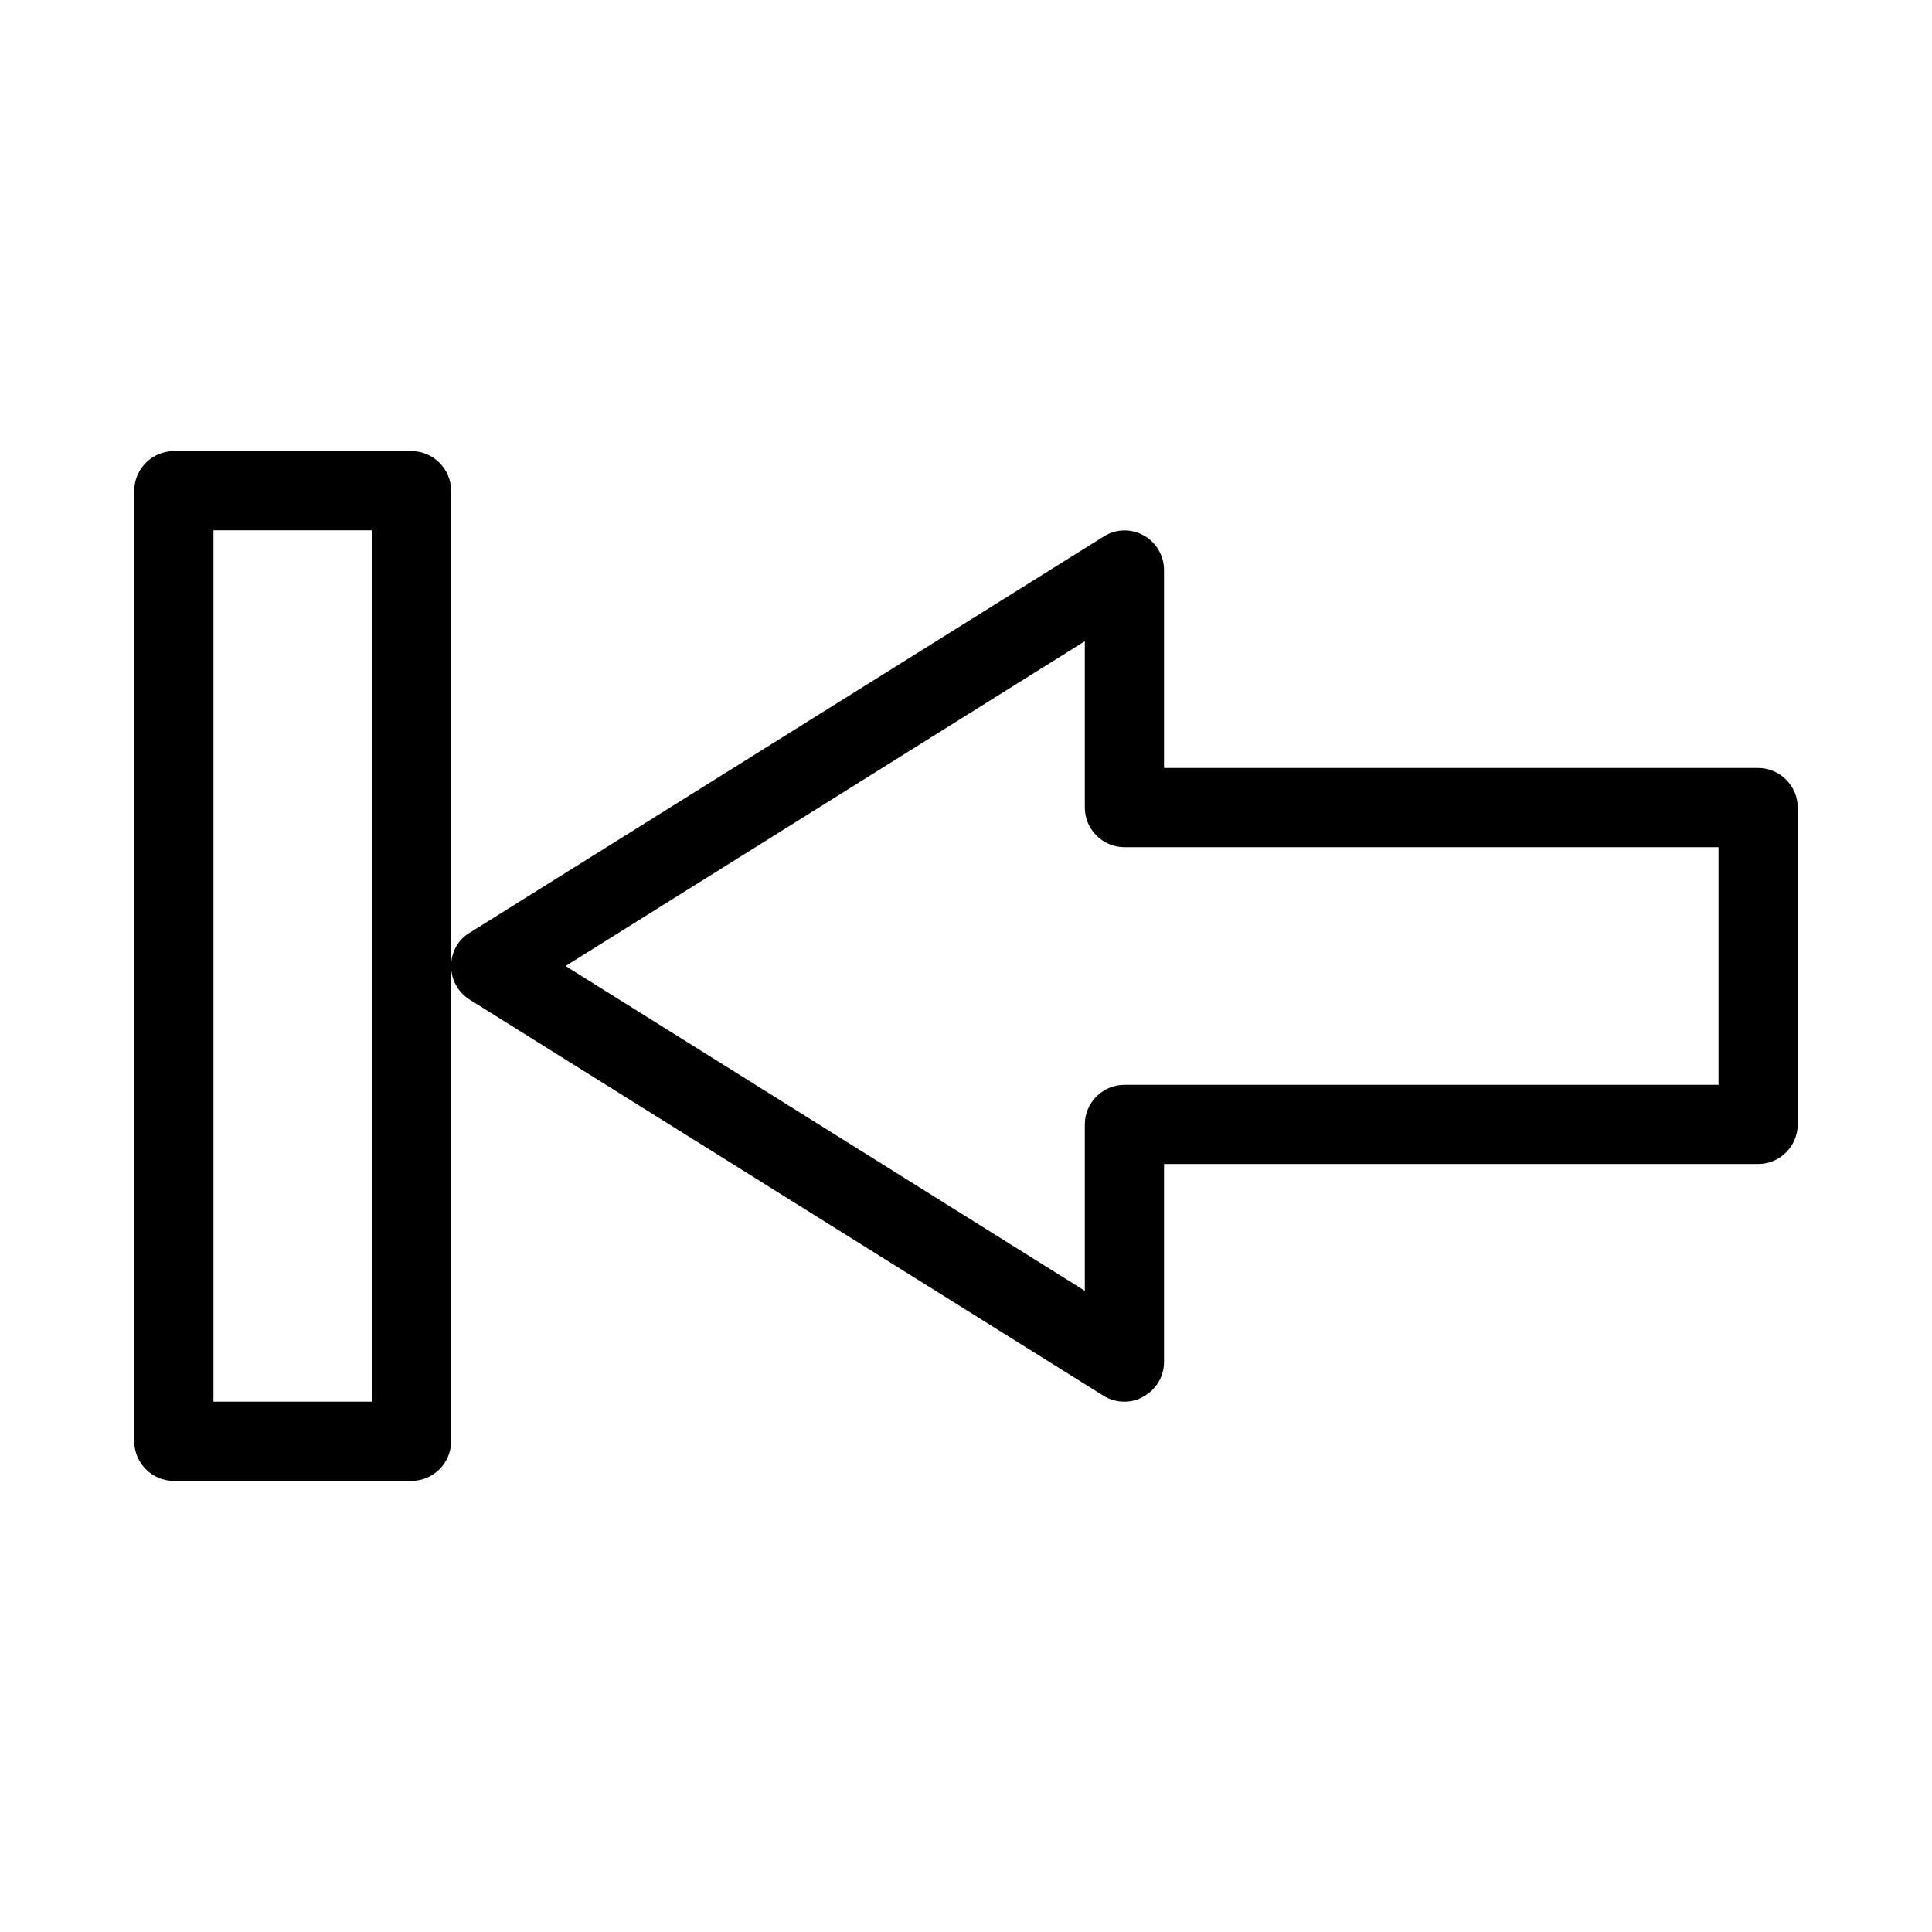
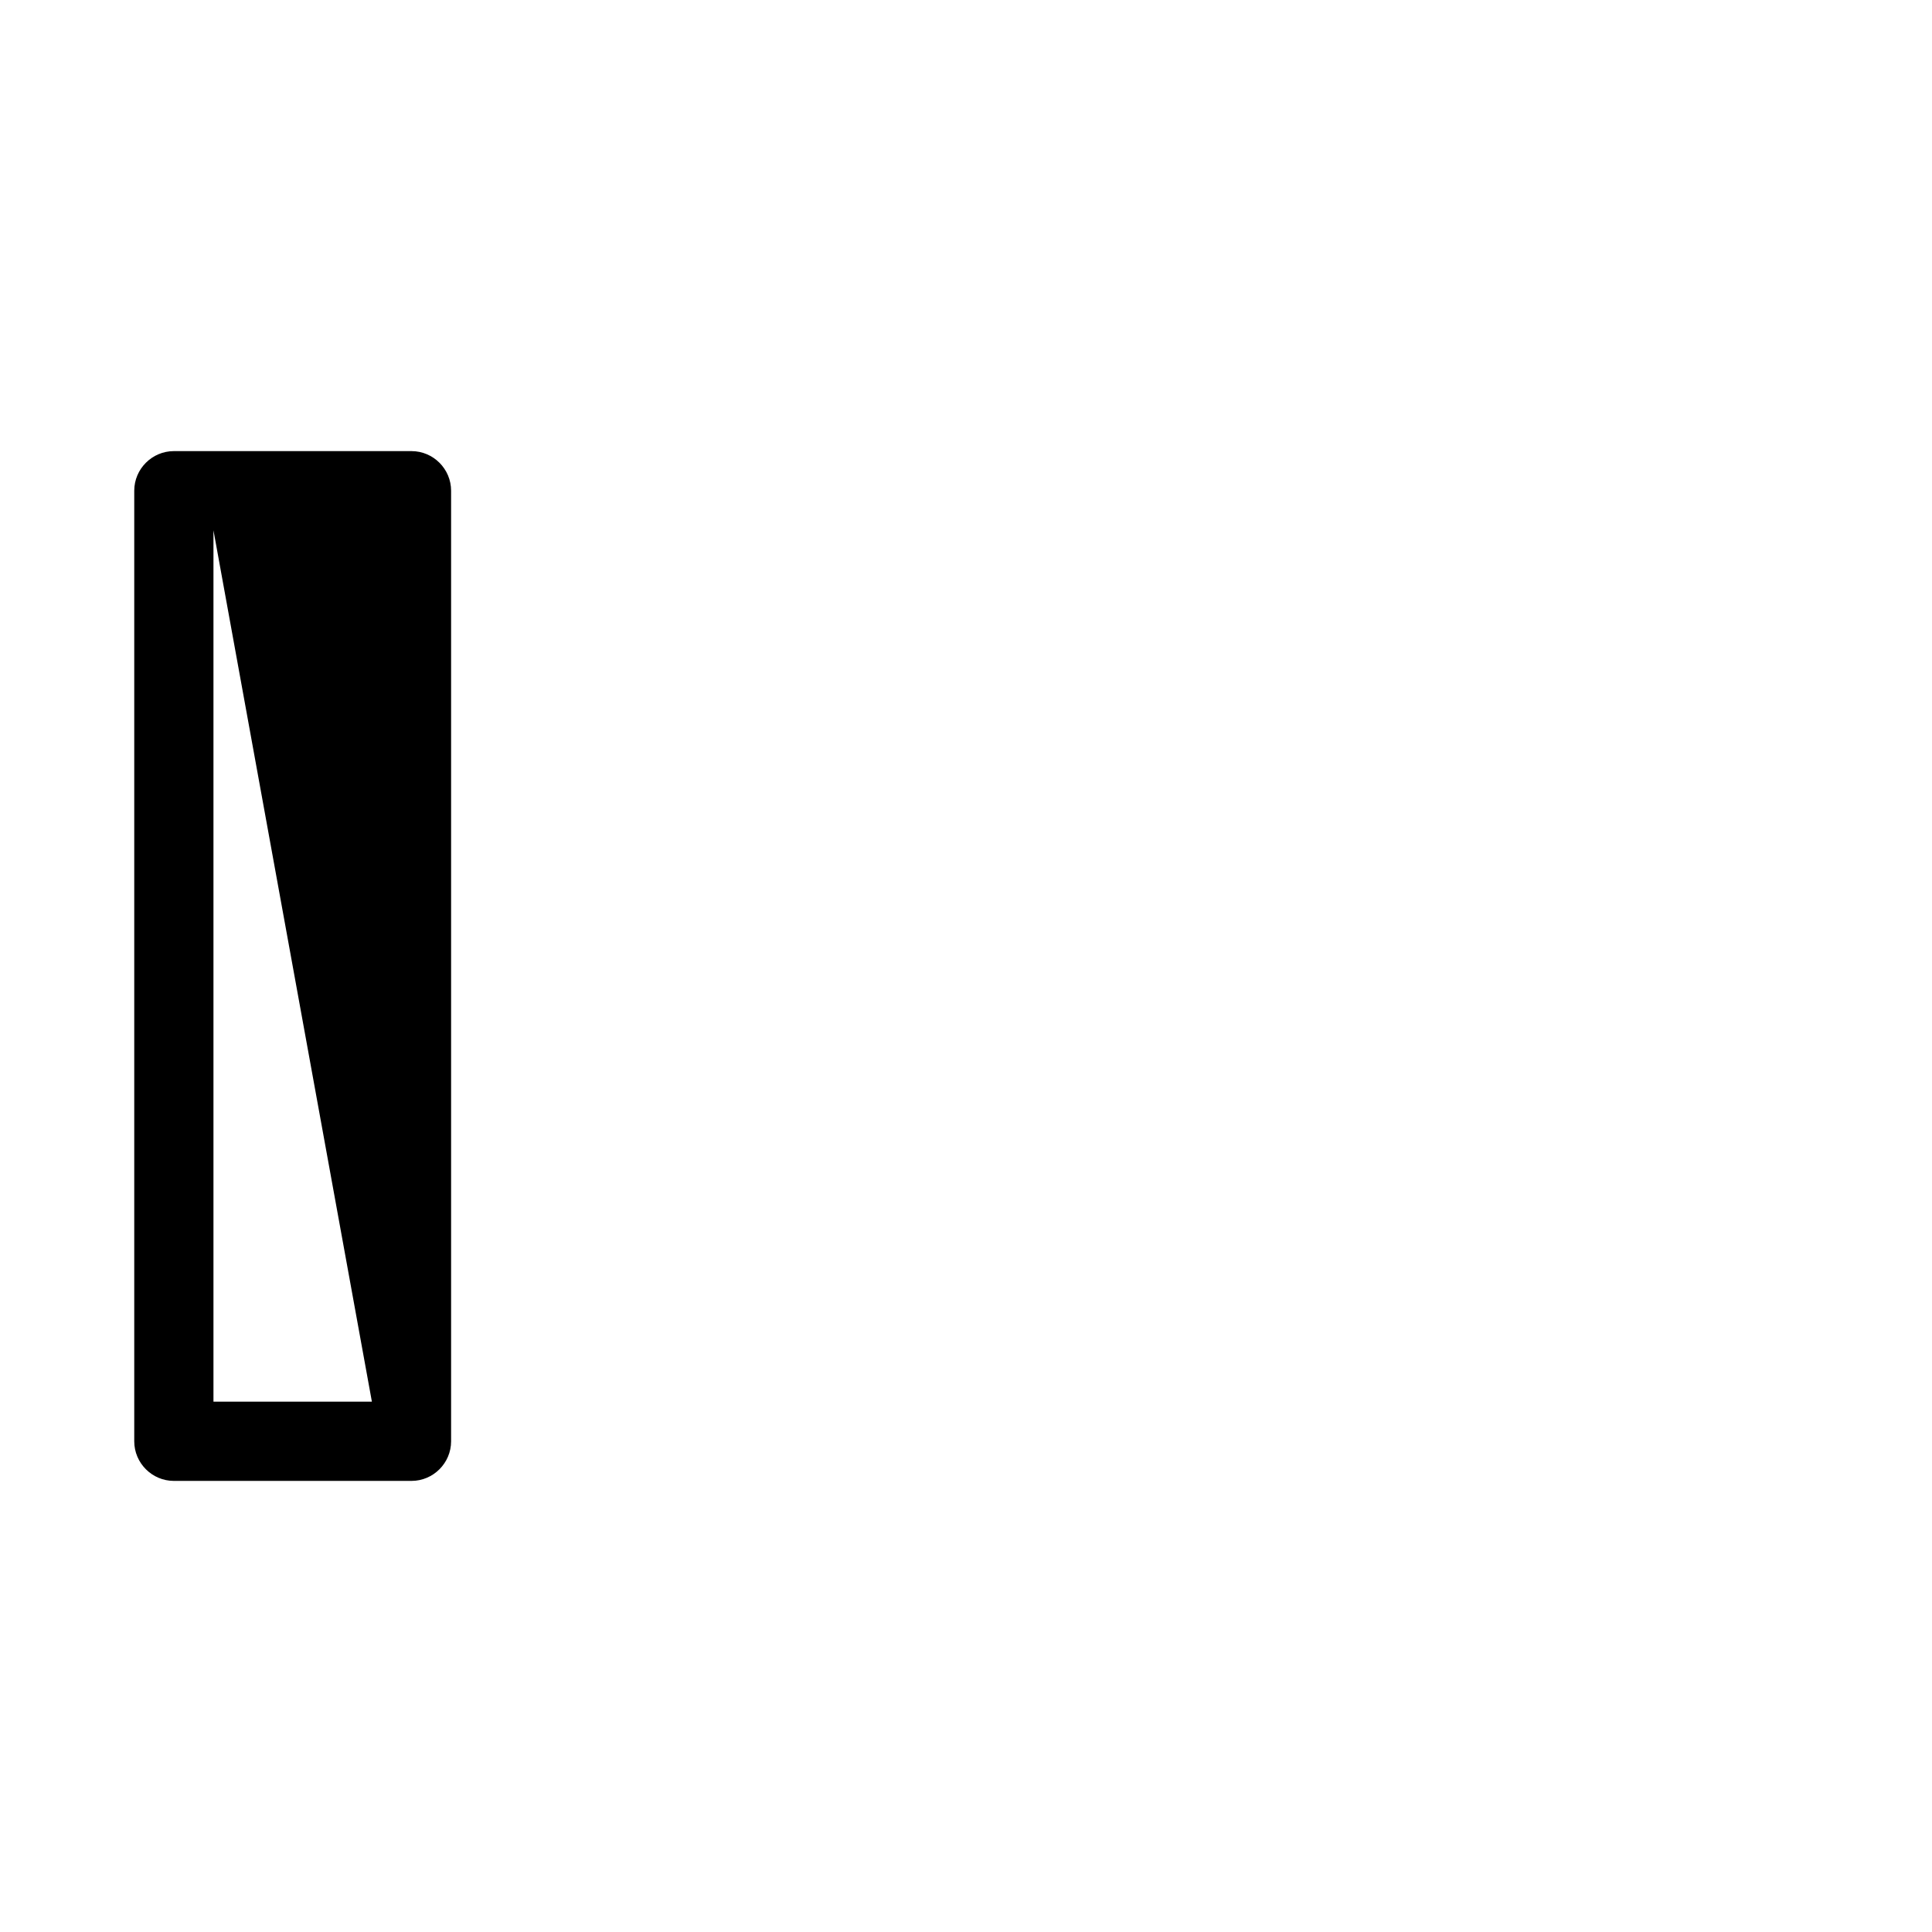
<svg xmlns="http://www.w3.org/2000/svg" fill="#000000" width="800px" height="800px" version="1.1" viewBox="144 144 512 512">
  <g>
-     <path d="m609.92 347.52h-157.44v-52.48c0-3.777-2.098-7.348-5.352-9.133-3.359-1.891-7.453-1.785-10.707 0.316l-167.94 104.96c-3.047 1.781-4.934 5.141-4.934 8.816 0 3.672 1.891 7.031 4.934 8.922l167.94 104.96c1.676 1.047 3.566 1.57 5.562 1.57 1.785 0 3.57-0.418 5.039-1.363 3.356-1.785 5.457-5.352 5.457-9.133v-52.48h157.44c5.773 0 10.496-4.723 10.496-10.496v-83.969c-0.004-5.769-4.727-10.492-10.5-10.492zm-10.496 83.969h-157.44c-5.773 0-10.496 4.723-10.496 10.496v44.082l-137.61-86.066 137.61-86.07v44.086c0 5.773 4.723 10.496 10.496 10.496h157.44z" />
-     <path d="m253.05 263.55h-62.977c-5.773 0-10.496 4.723-10.496 10.496v251.91c0 5.773 4.723 10.496 10.496 10.496h62.977c5.773 0 10.496-4.723 10.496-10.496v-251.91c0-5.773-4.723-10.496-10.496-10.496zm-10.496 251.9h-41.984v-230.91h41.984z" />
+     <path d="m253.05 263.55h-62.977c-5.773 0-10.496 4.723-10.496 10.496v251.91c0 5.773 4.723 10.496 10.496 10.496h62.977c5.773 0 10.496-4.723 10.496-10.496v-251.91c0-5.773-4.723-10.496-10.496-10.496zm-10.496 251.9h-41.984v-230.91z" />
  </g>
</svg>